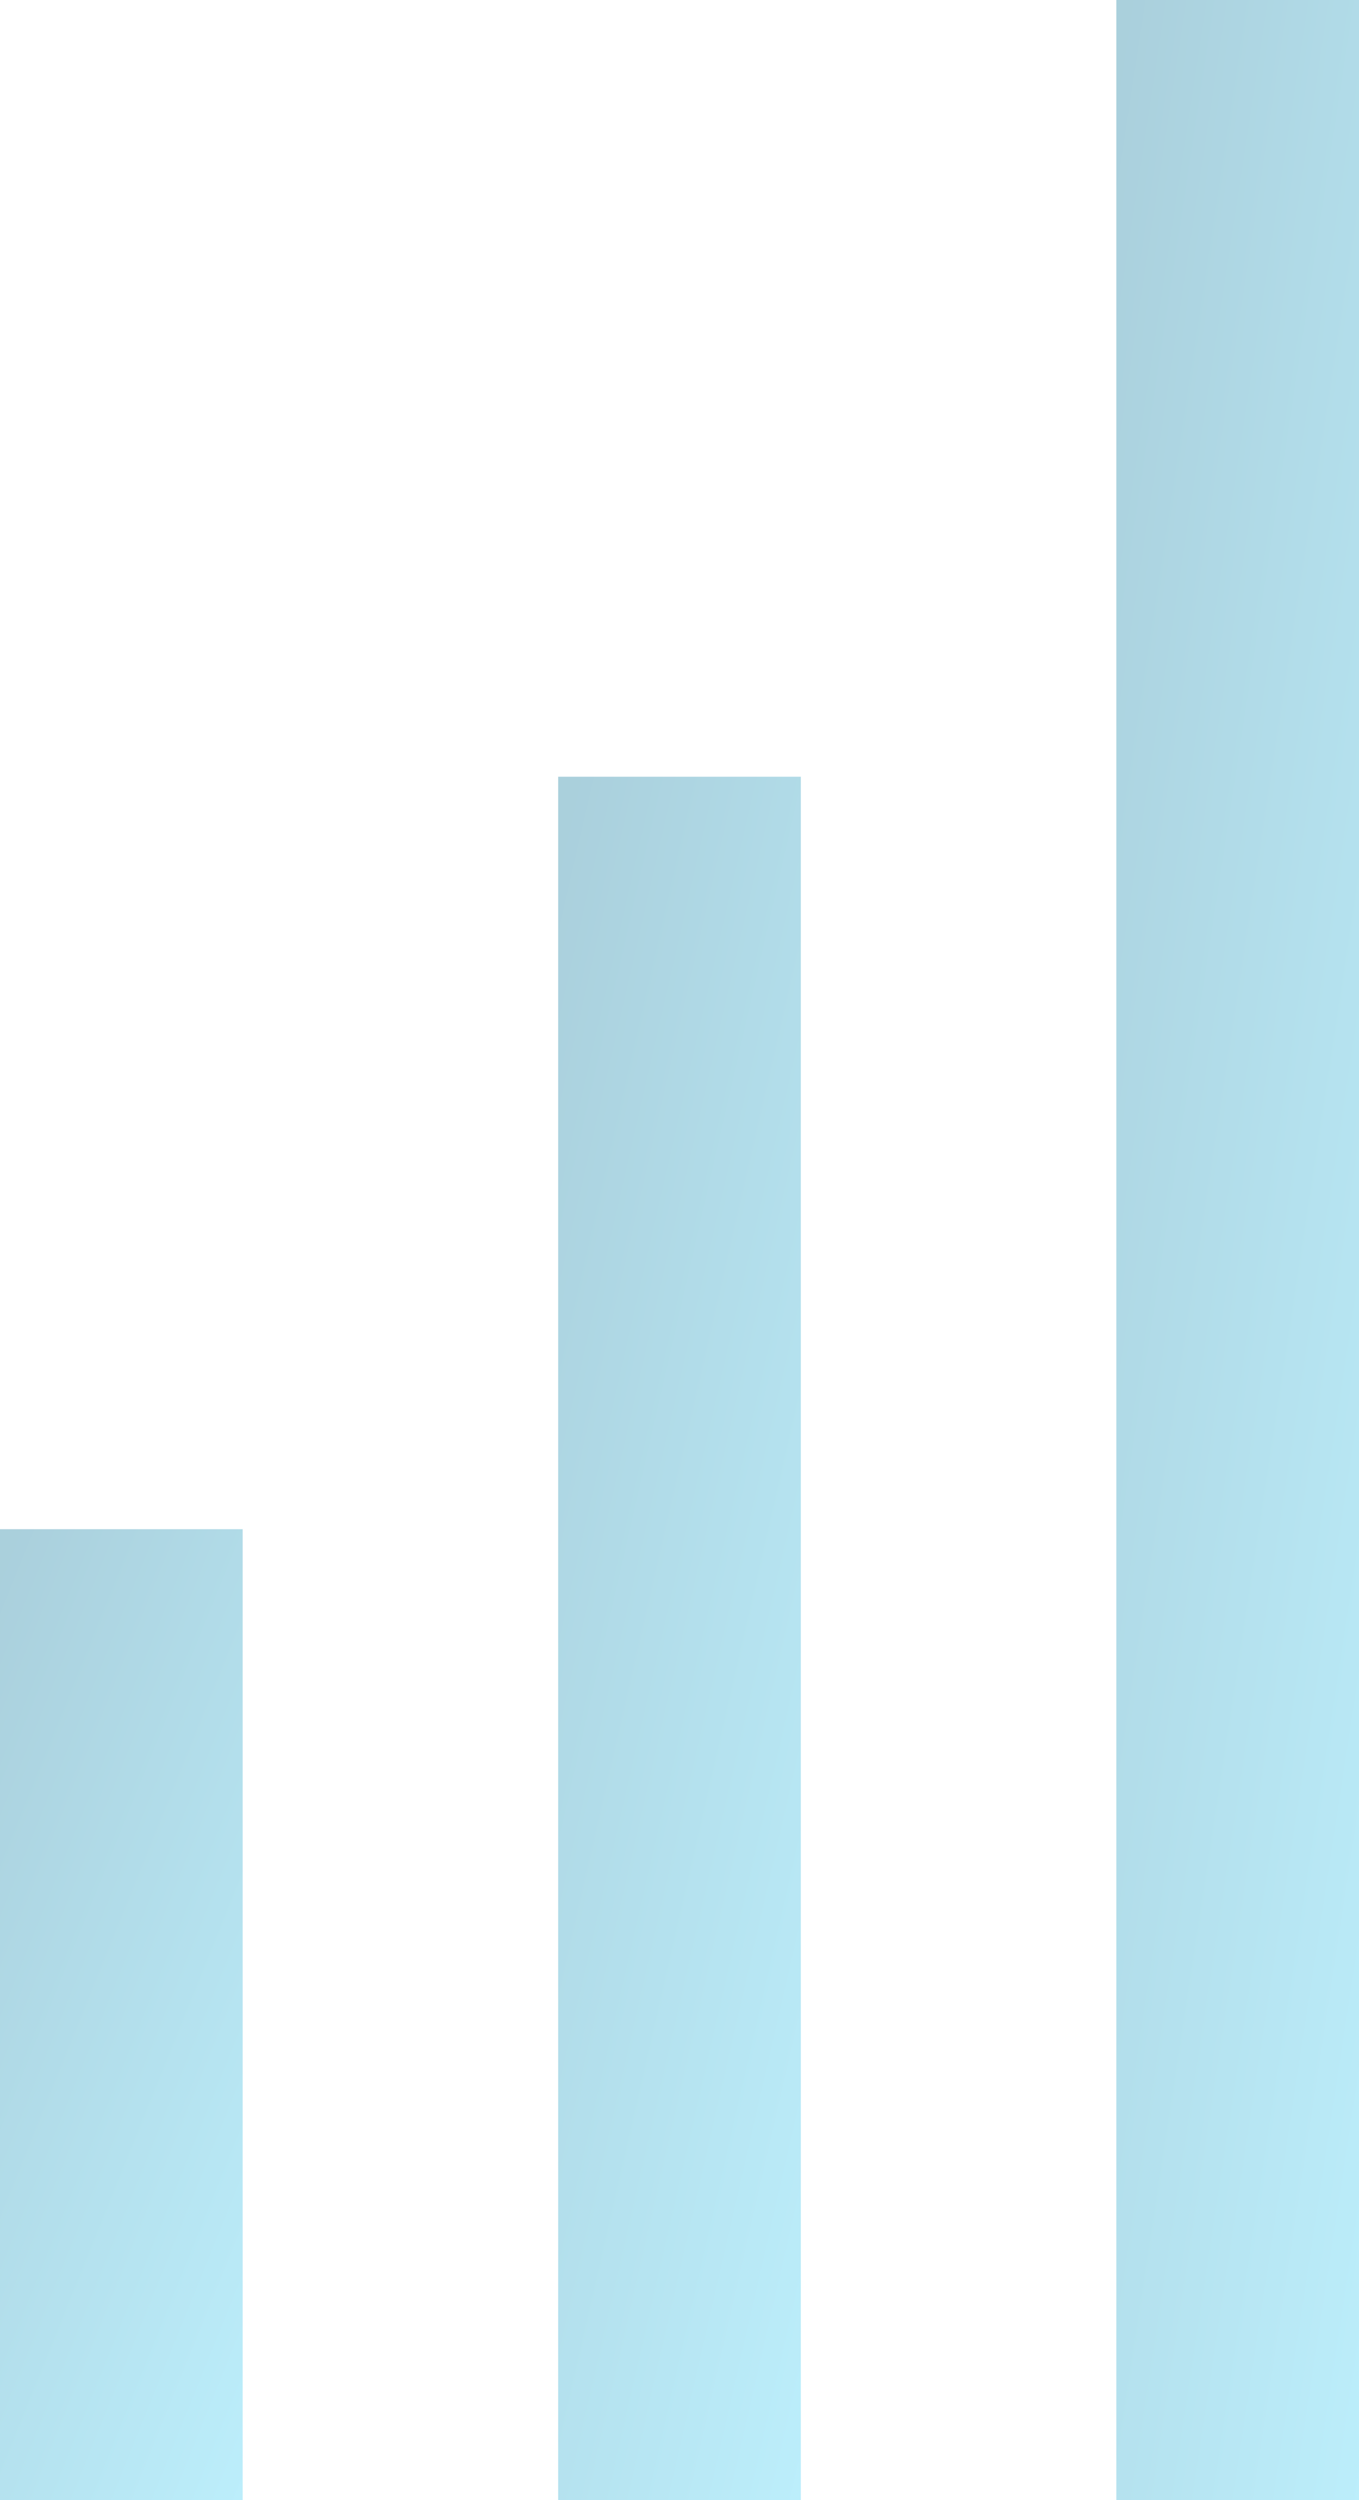
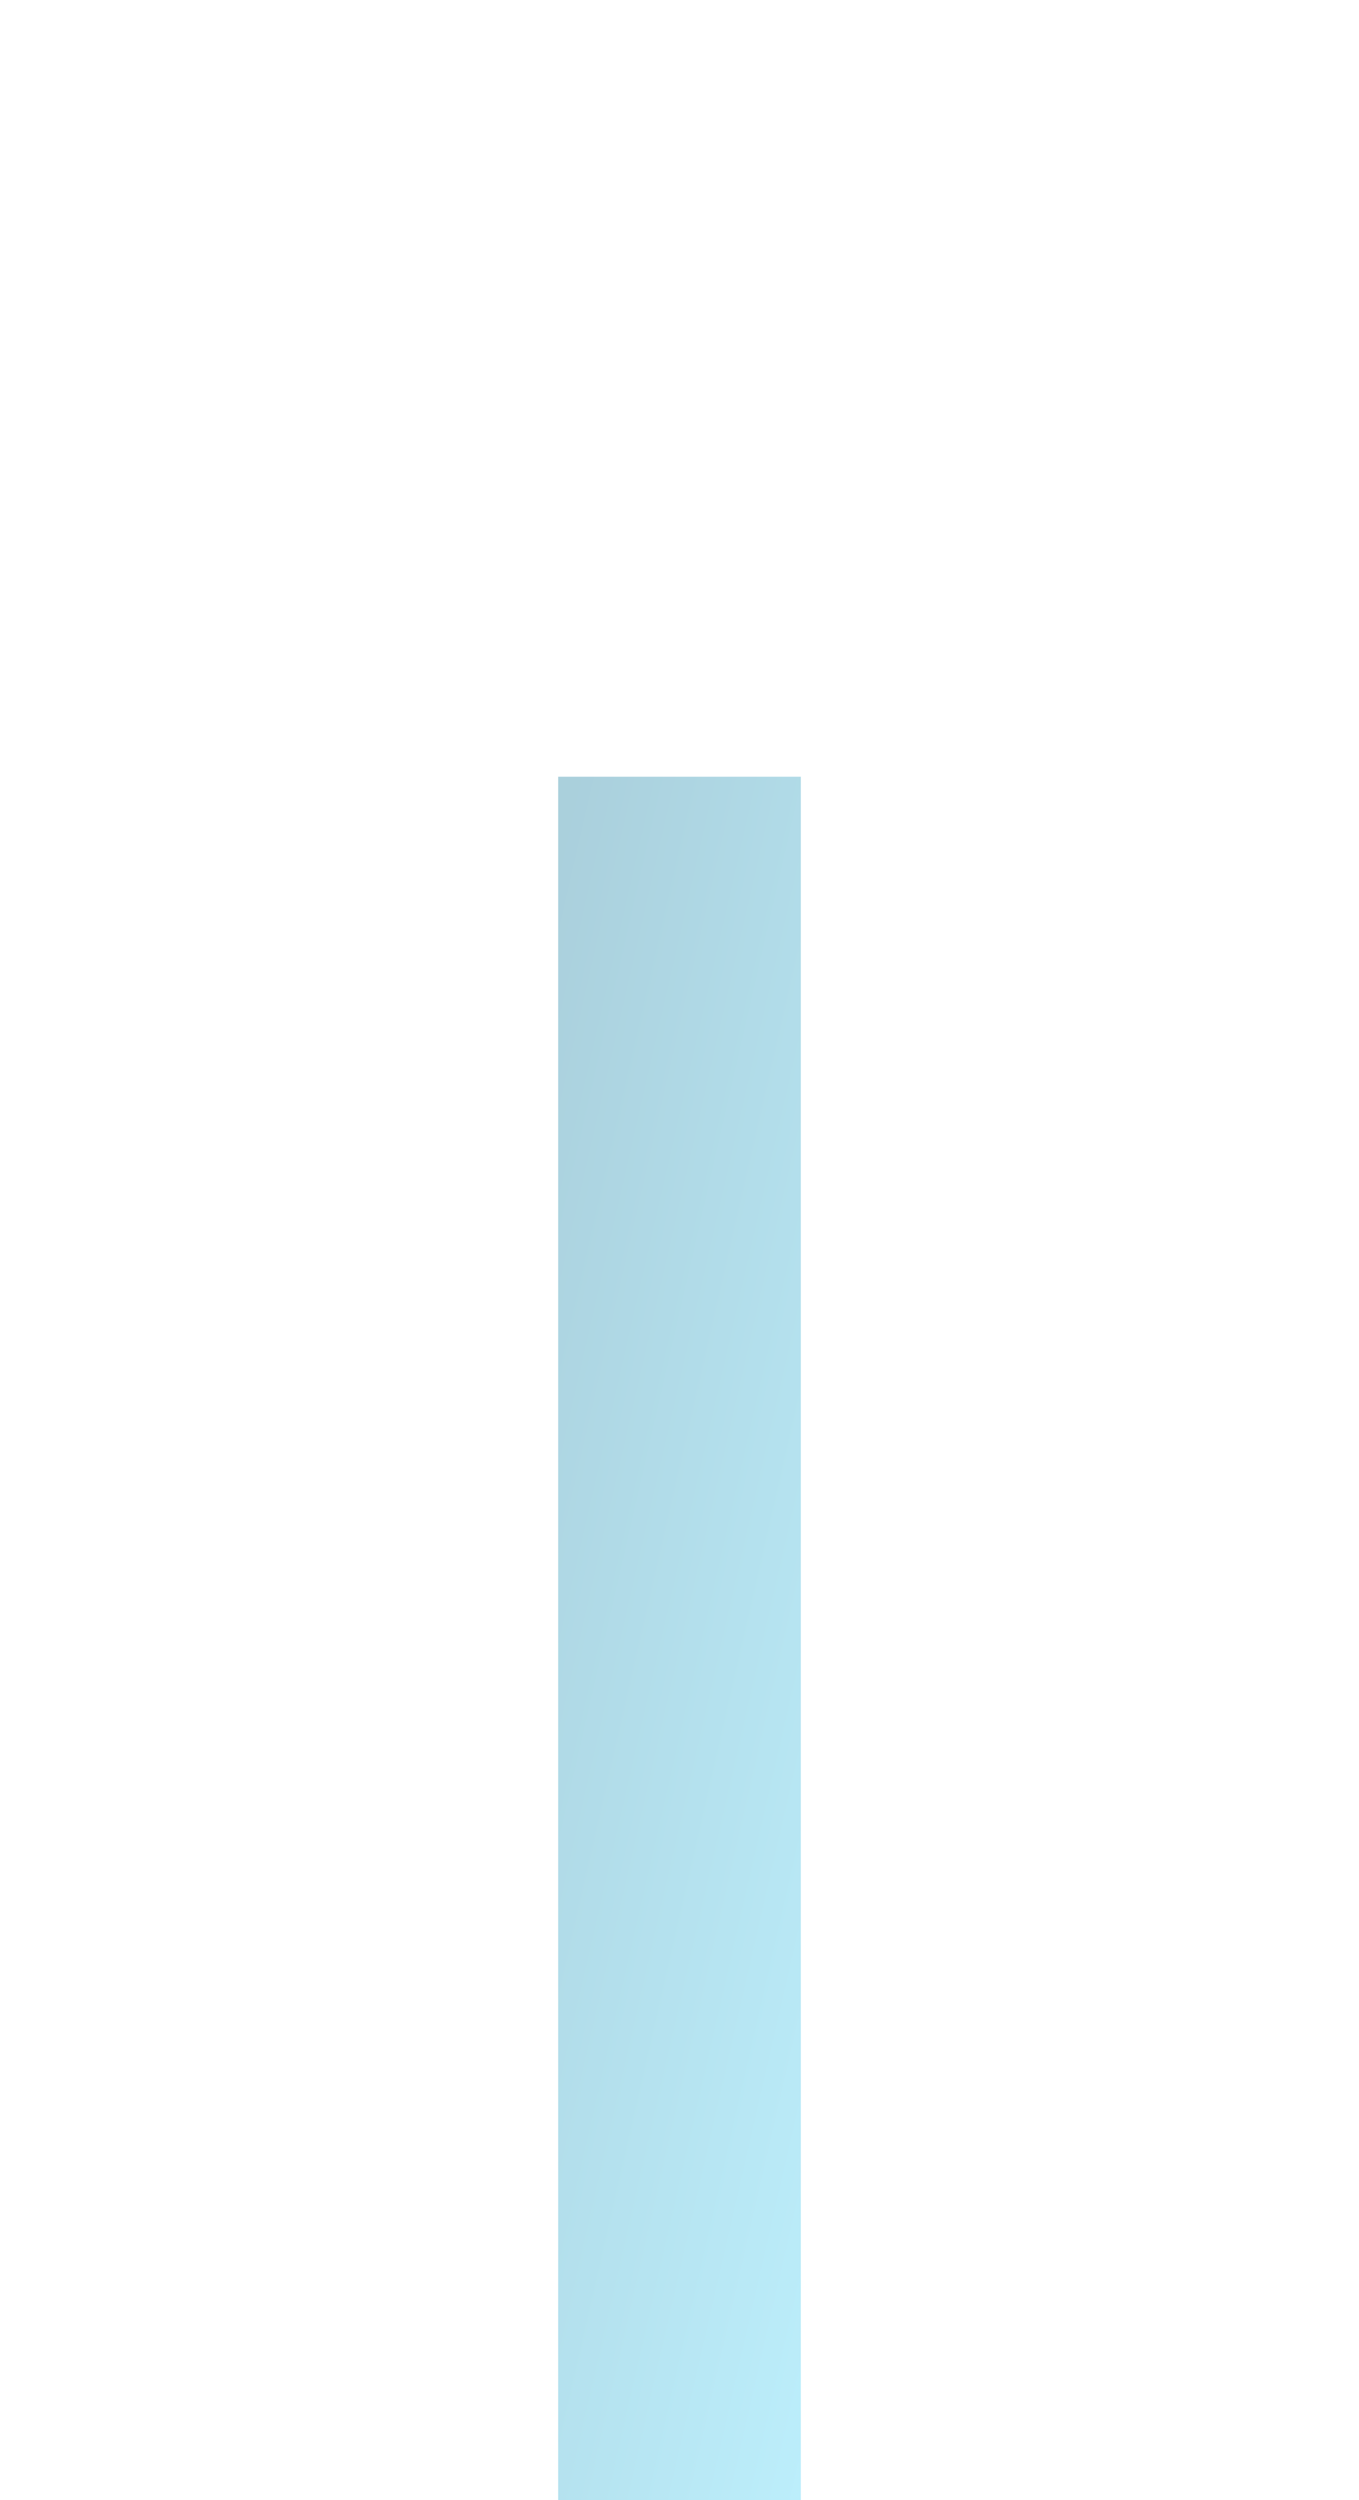
<svg xmlns="http://www.w3.org/2000/svg" width="56" height="103" viewBox="0 0 56 103">
  <defs>
    <linearGradient id="linear-gradient" x1="0.254" y1="-0.106" x2="1" y2="1.091" gradientUnits="objectBoundingBox">
      <stop offset="0" stop-color="#63a8bf" />
      <stop offset="1" stop-color="#85e2fa" />
    </linearGradient>
  </defs>
  <g id="Group_4398" data-name="Group 4398" transform="translate(-245 -5200)">
-     <rect id="Rectangle_2587" data-name="Rectangle 2587" width="10" height="103" transform="translate(291 5200)" opacity="0.547" fill="url(#linear-gradient)" />
    <rect id="Rectangle_2588" data-name="Rectangle 2588" width="10" height="71" transform="translate(268 5232)" opacity="0.547" fill="url(#linear-gradient)" />
-     <rect id="Rectangle_2589" data-name="Rectangle 2589" width="10" height="40" transform="translate(245 5263)" opacity="0.547" fill="url(#linear-gradient)" />
  </g>
</svg>